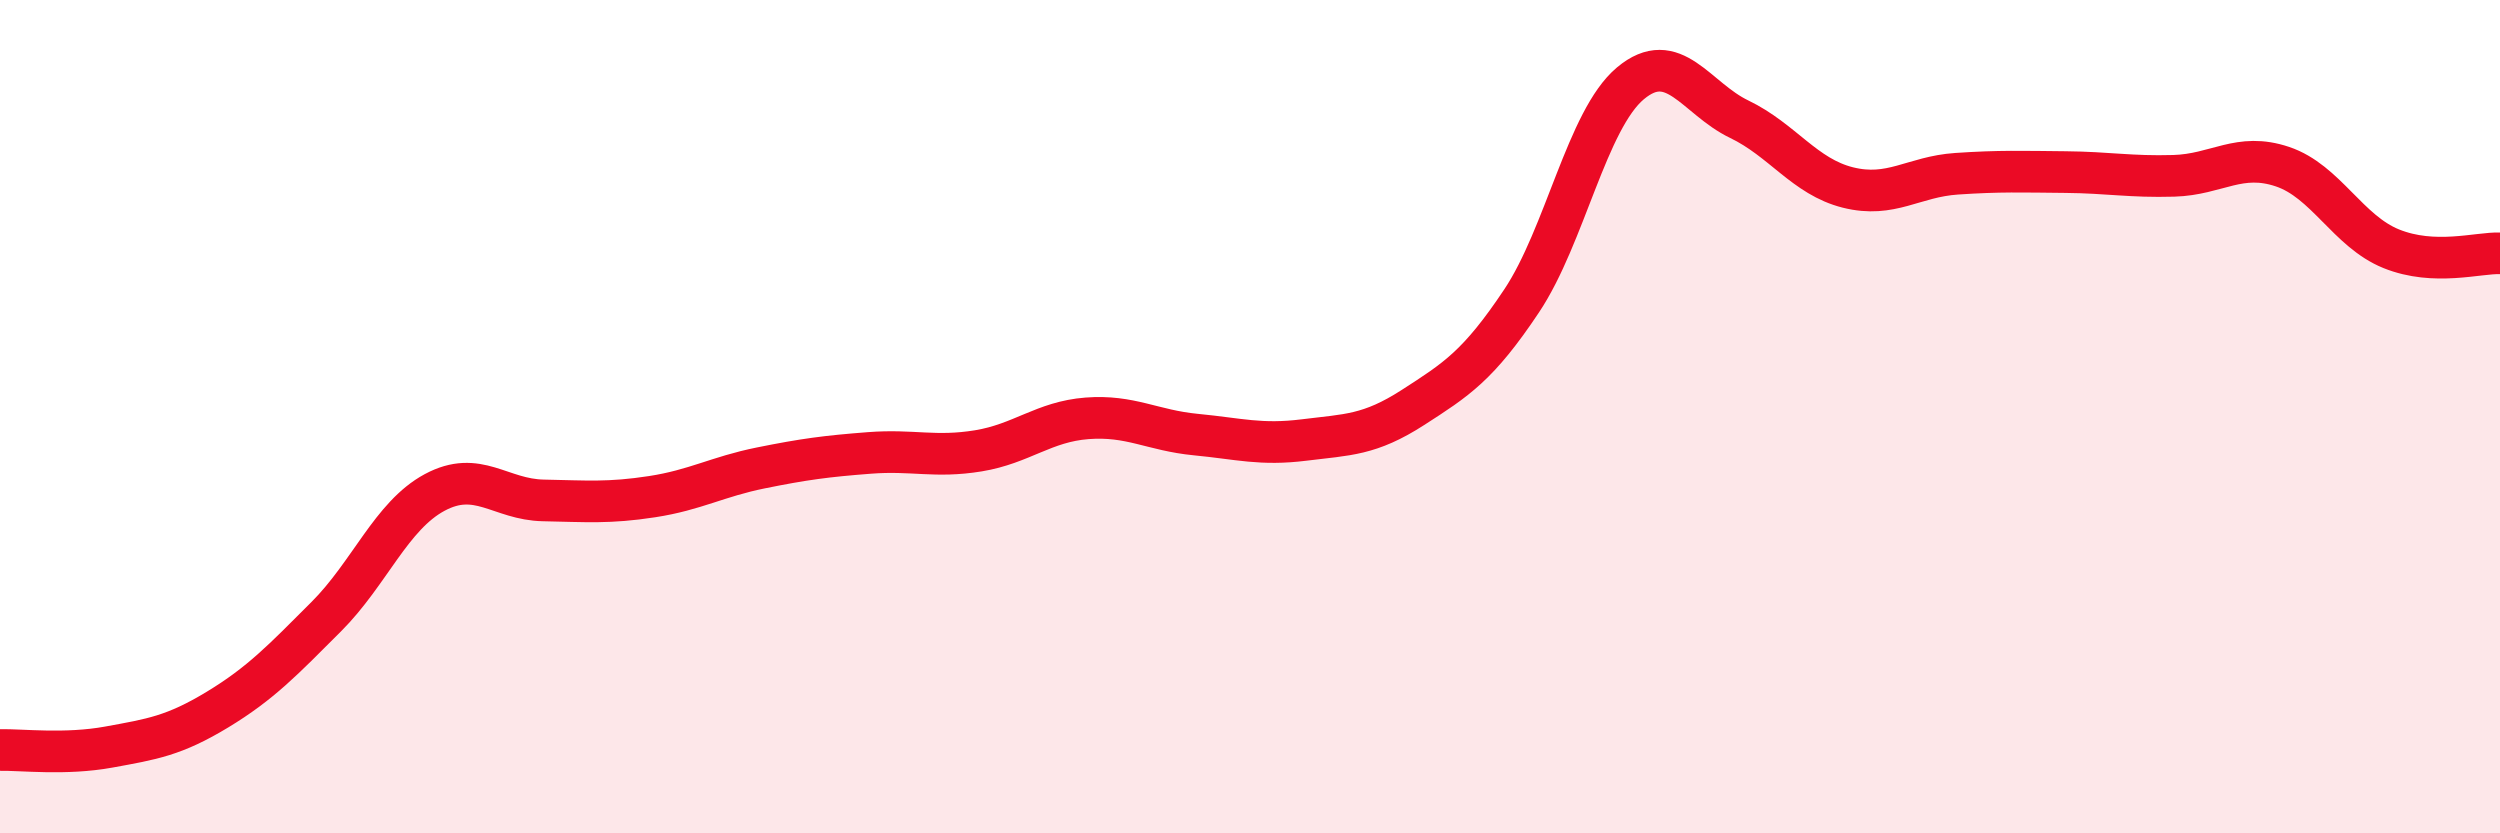
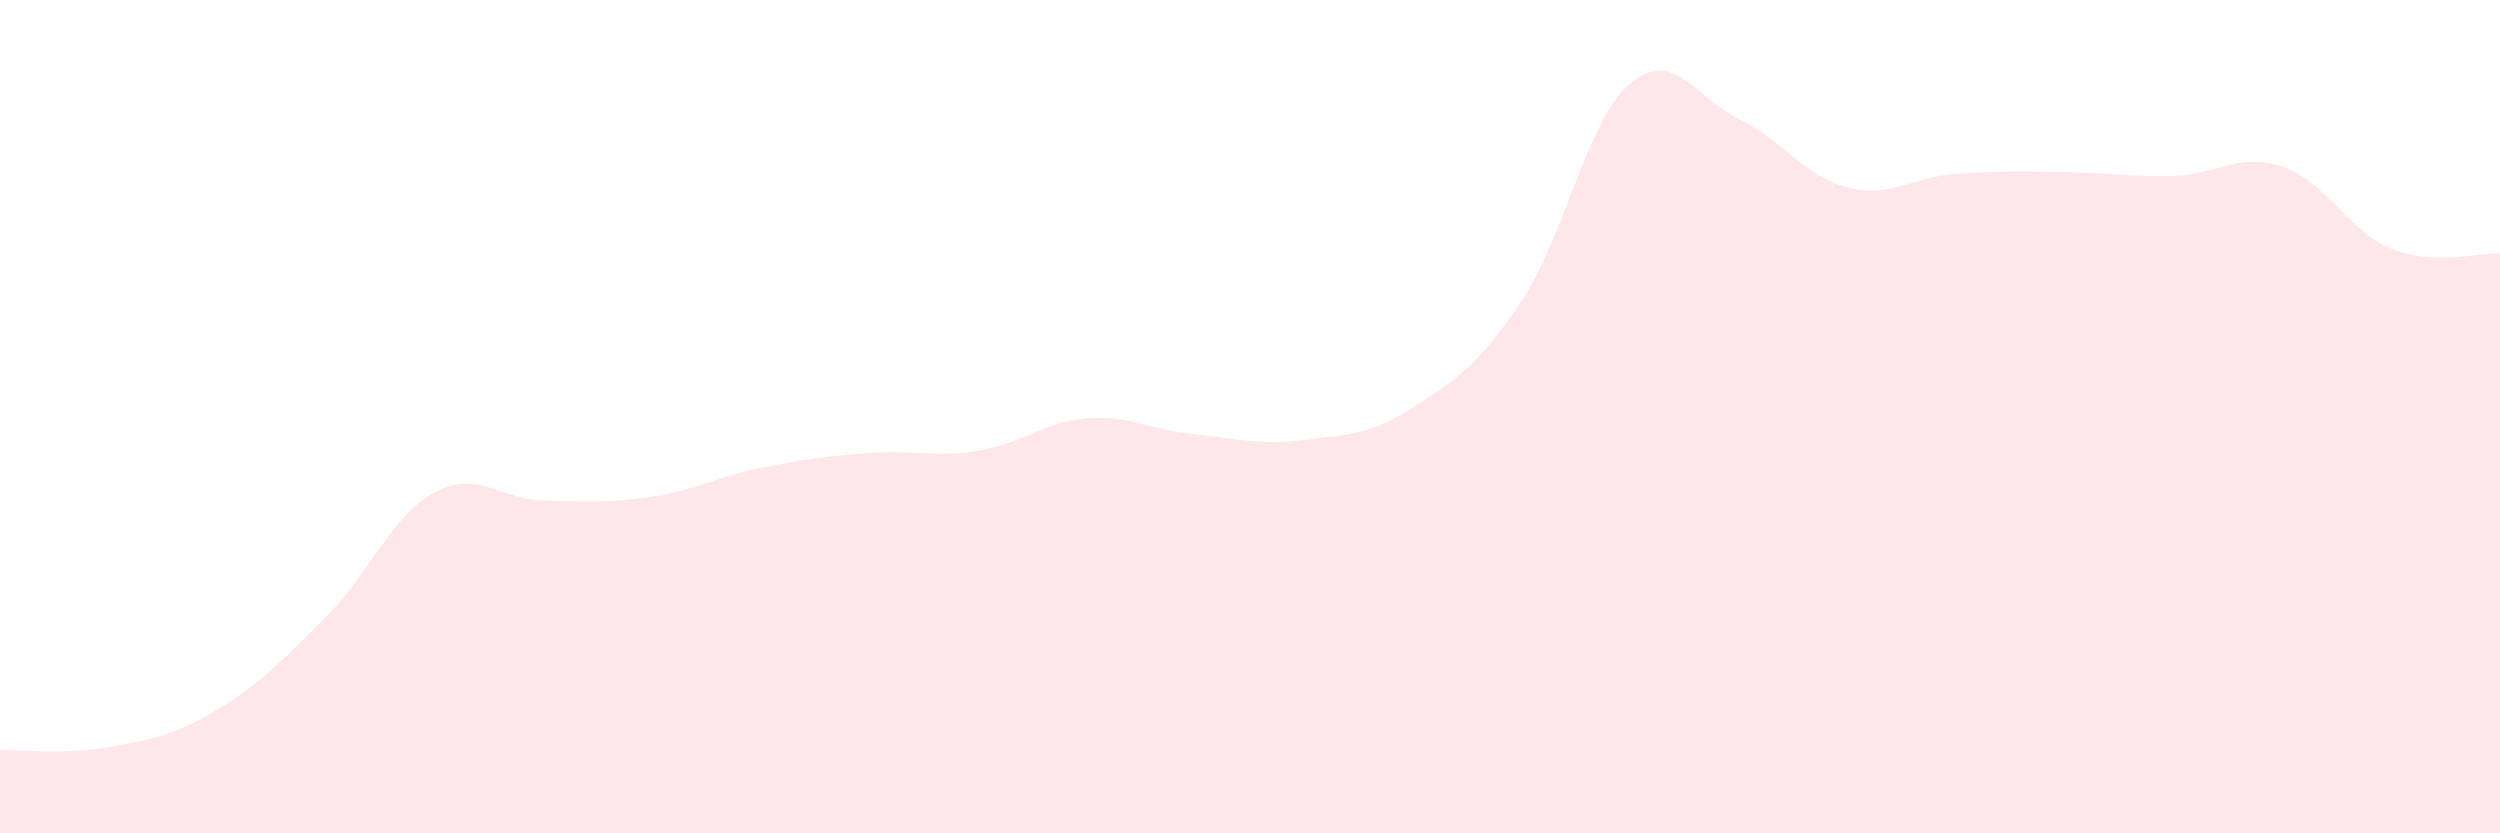
<svg xmlns="http://www.w3.org/2000/svg" width="60" height="20" viewBox="0 0 60 20">
  <path d="M 0,18 C 0.52,17.99 1.57,18.12 2.61,17.93 C 3.65,17.74 4.18,17.66 5.22,17.03 C 6.26,16.4 6.79,15.84 7.83,14.8 C 8.87,13.76 9.39,12.38 10.43,11.82 C 11.47,11.26 12,11.99 13.04,12.01 C 14.08,12.03 14.61,12.08 15.65,11.92 C 16.69,11.76 17.22,11.44 18.26,11.23 C 19.3,11.02 19.83,10.95 20.87,10.87 C 21.91,10.79 22.44,10.99 23.48,10.82 C 24.52,10.65 25.05,10.12 26.09,10.04 C 27.13,9.96 27.66,10.33 28.7,10.43 C 29.74,10.53 30.26,10.69 31.3,10.56 C 32.34,10.43 32.87,10.45 33.91,9.78 C 34.95,9.11 35.48,8.78 36.52,7.22 C 37.56,5.66 38.09,2.87 39.13,2 C 40.17,1.13 40.7,2.36 41.74,2.86 C 42.78,3.36 43.31,4.24 44.35,4.5 C 45.39,4.76 45.92,4.24 46.96,4.17 C 48,4.1 48.53,4.12 49.57,4.13 C 50.61,4.14 51.13,4.25 52.17,4.22 C 53.21,4.19 53.74,3.65 54.78,4 C 55.82,4.35 56.35,5.55 57.39,5.97 C 58.43,6.39 59.48,6.06 60,6.08L60 20L0 20Z" fill="#EB0A25" opacity="0.1" stroke-linecap="round" stroke-linejoin="round" />
-   <path d="M 0,18 C 0.52,17.99 1.57,18.12 2.61,17.93 C 3.65,17.74 4.18,17.66 5.22,17.03 C 6.26,16.4 6.79,15.84 7.83,14.8 C 8.87,13.76 9.39,12.38 10.43,11.82 C 11.47,11.26 12,11.99 13.04,12.01 C 14.08,12.03 14.61,12.08 15.65,11.92 C 16.69,11.76 17.22,11.44 18.26,11.23 C 19.3,11.02 19.83,10.95 20.87,10.87 C 21.91,10.79 22.44,10.99 23.48,10.82 C 24.52,10.65 25.05,10.12 26.09,10.04 C 27.13,9.96 27.66,10.33 28.7,10.43 C 29.74,10.53 30.26,10.69 31.3,10.56 C 32.34,10.43 32.87,10.45 33.91,9.78 C 34.95,9.11 35.48,8.78 36.52,7.22 C 37.56,5.66 38.09,2.87 39.13,2 C 40.17,1.13 40.7,2.36 41.74,2.86 C 42.78,3.36 43.31,4.24 44.35,4.5 C 45.39,4.76 45.92,4.24 46.96,4.17 C 48,4.1 48.53,4.12 49.57,4.13 C 50.61,4.14 51.13,4.25 52.17,4.22 C 53.21,4.19 53.74,3.65 54.78,4 C 55.82,4.35 56.35,5.55 57.39,5.97 C 58.43,6.39 59.48,6.06 60,6.08" stroke="#EB0A25" stroke-width="1" fill="none" stroke-linecap="round" stroke-linejoin="round" />
</svg>